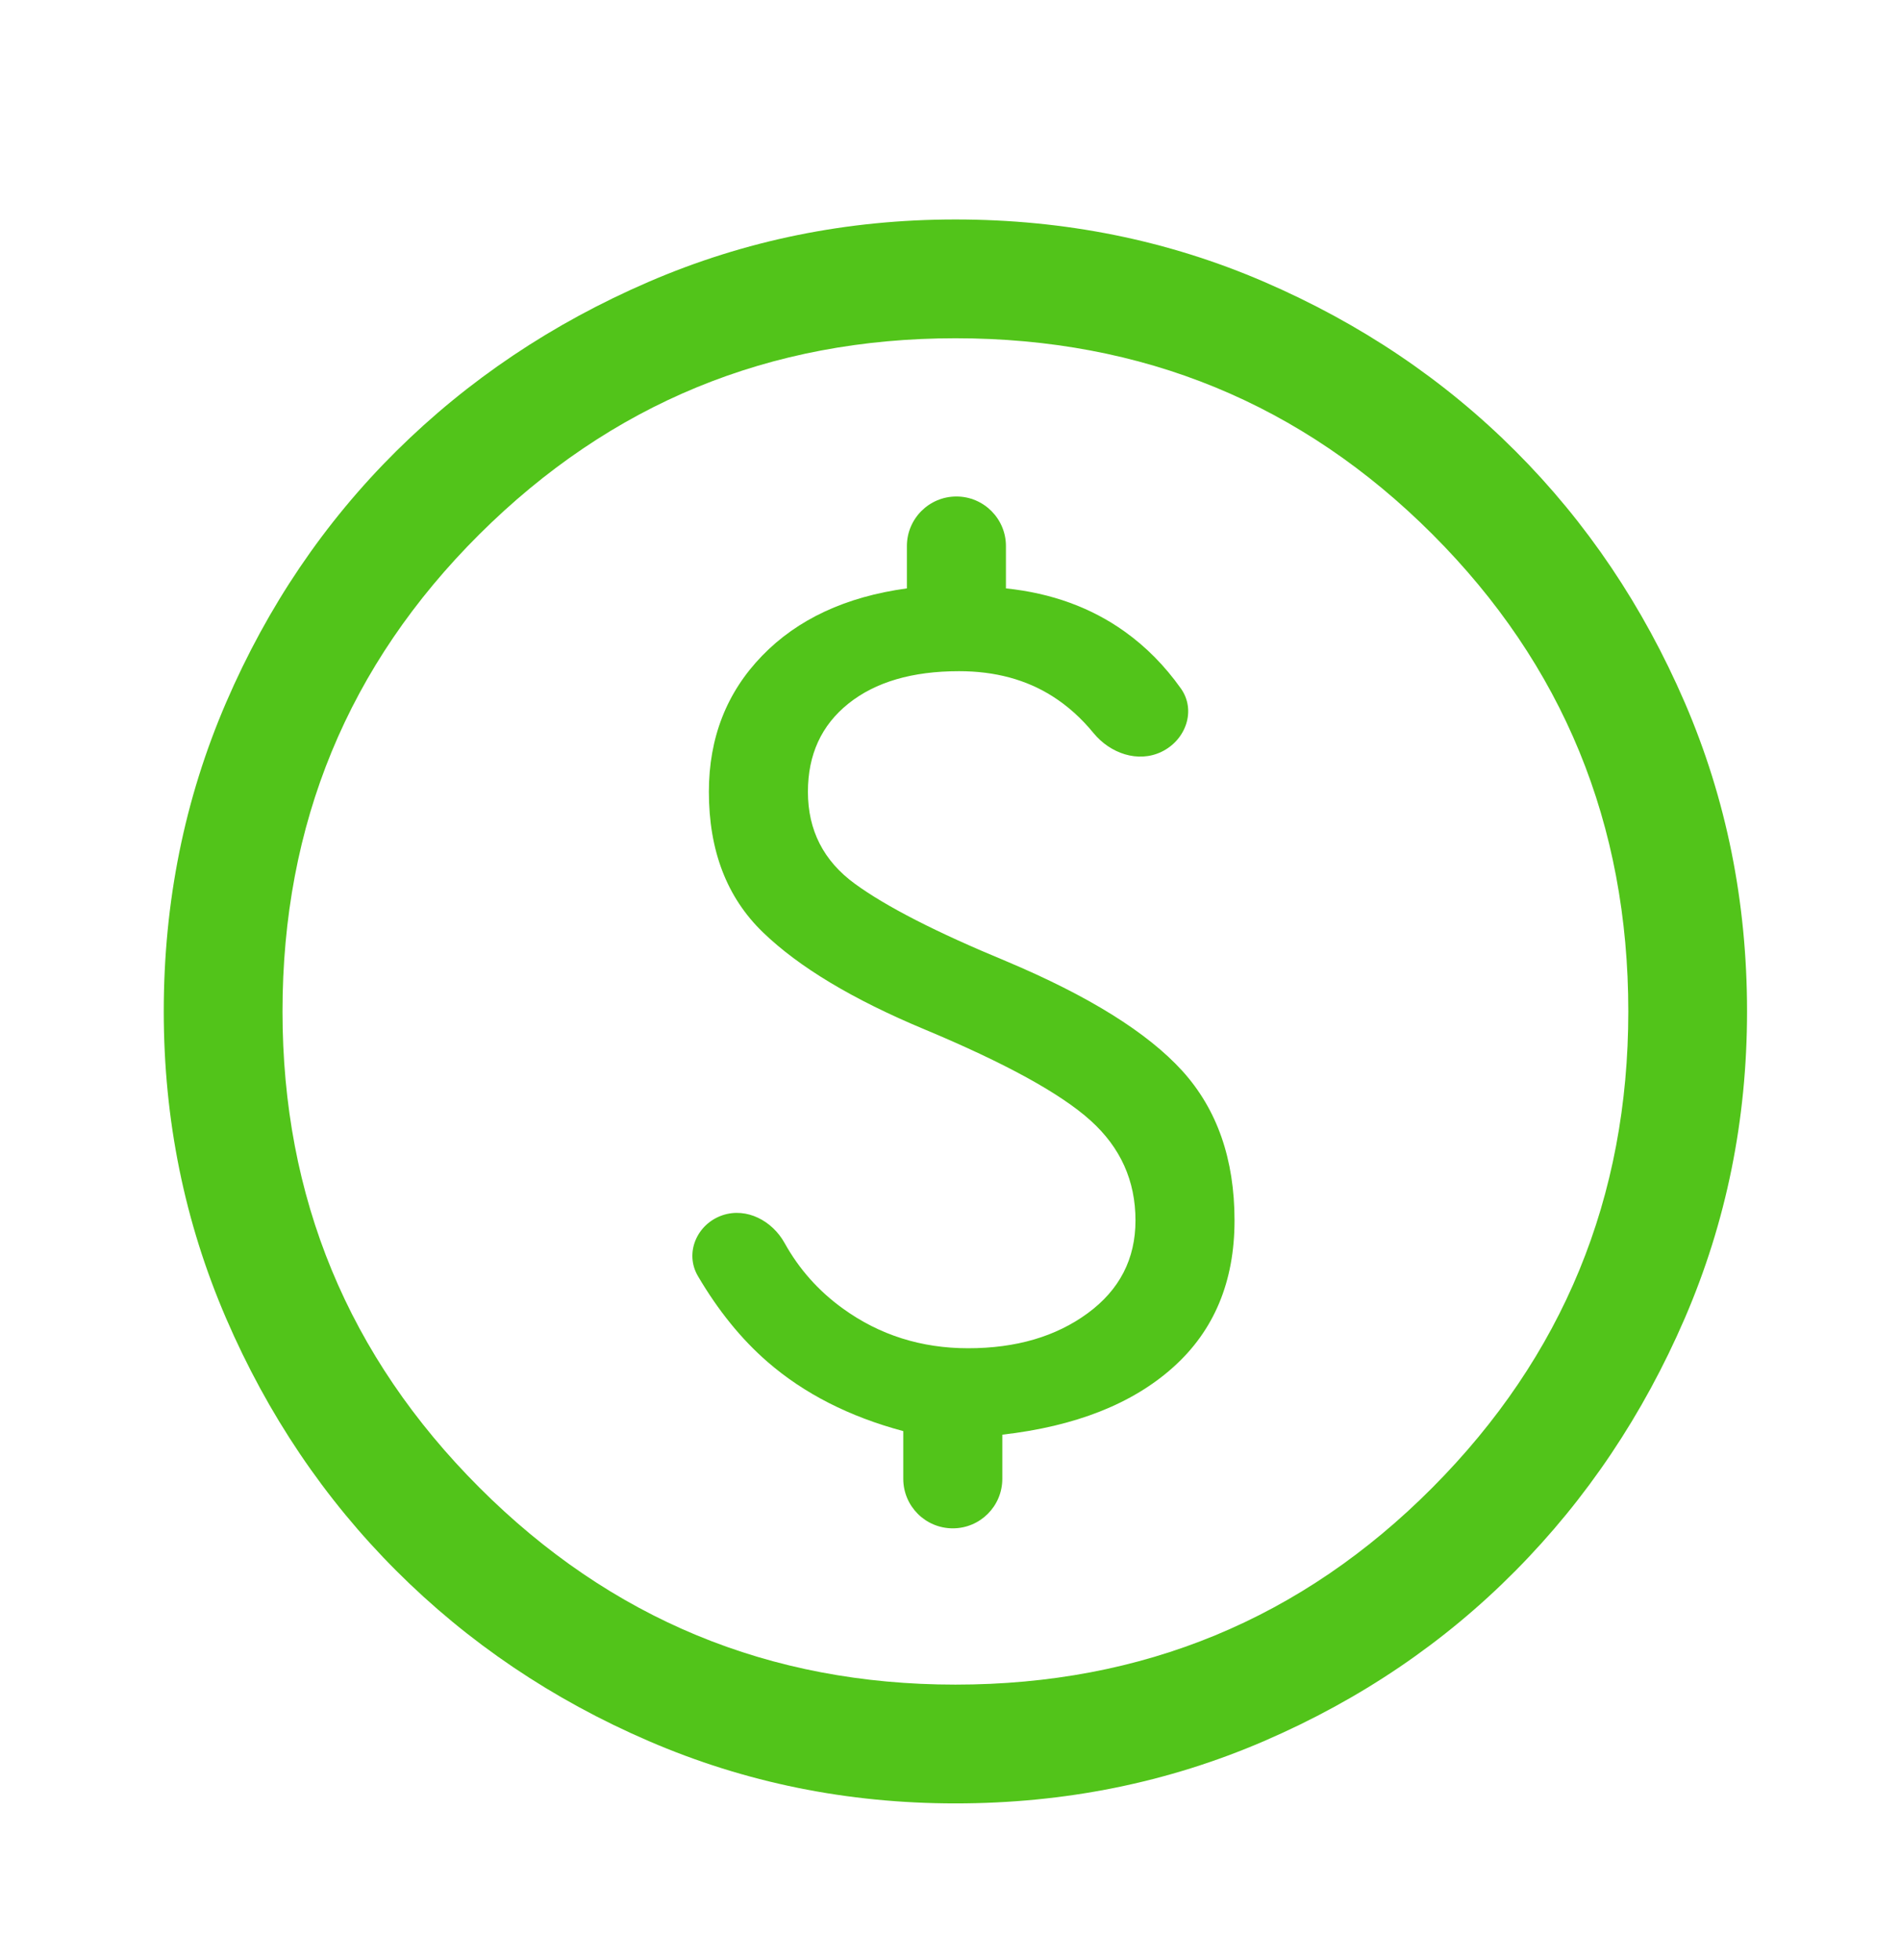
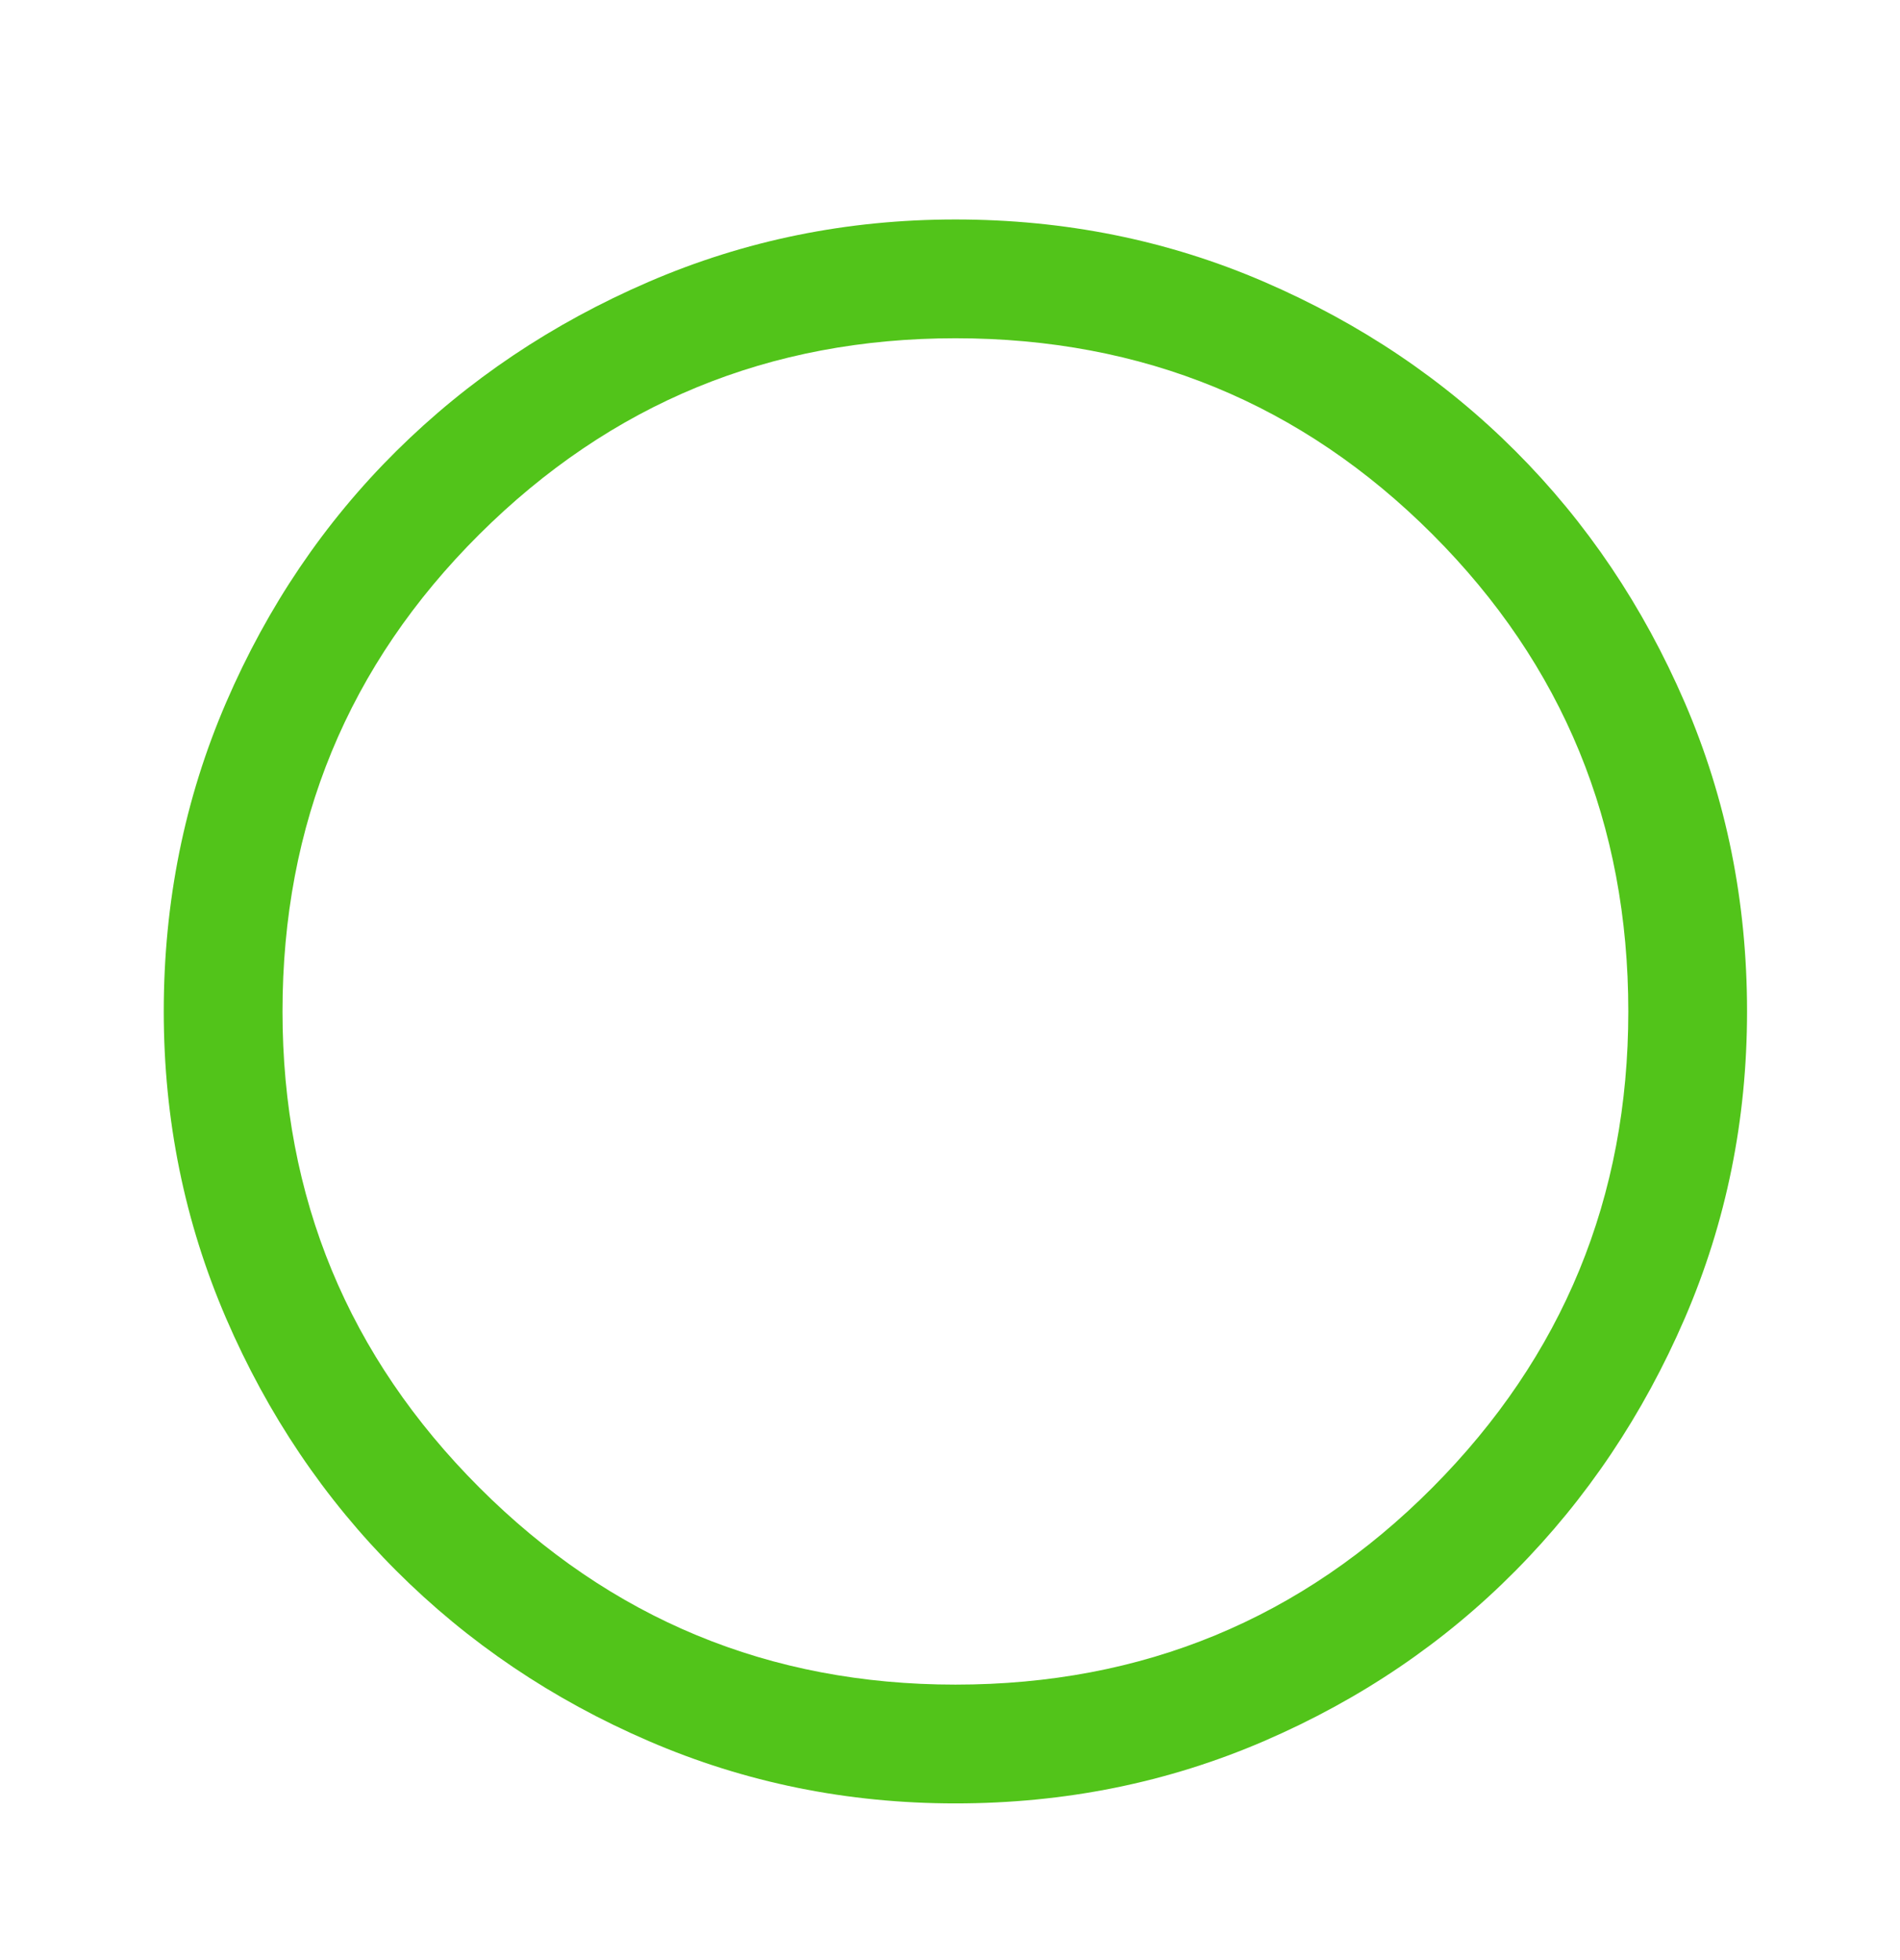
<svg xmlns="http://www.w3.org/2000/svg" width="32" height="33" viewBox="0 0 32 33" fill="none">
  <path d="M16.091 30.362C14.269 30.362 12.547 30.012 10.925 29.312C9.302 28.612 7.886 27.656 6.674 26.445C5.463 25.234 4.508 23.817 3.808 22.195C3.108 20.573 2.758 18.851 2.758 17.028C2.758 15.184 3.108 13.451 3.808 11.828C4.508 10.206 5.463 8.795 6.674 7.595C7.886 6.395 9.302 5.445 10.925 4.745C12.547 4.045 14.269 3.695 16.091 3.695C17.936 3.695 19.669 4.045 21.291 4.745C22.913 5.445 24.325 6.395 25.524 7.595C26.724 8.795 27.674 10.206 28.375 11.828C29.075 13.451 29.424 15.184 29.424 17.028C29.424 18.851 29.075 20.573 28.375 22.195C27.674 23.817 26.724 25.234 25.524 26.445C24.325 27.656 22.913 28.612 21.291 29.312C19.669 30.012 17.936 30.362 16.091 30.362ZM16.091 28.362C19.247 28.362 21.924 27.256 24.125 25.045C26.325 22.834 27.424 20.162 27.424 17.028C27.424 13.873 26.325 11.195 24.125 8.995C21.924 6.795 19.247 5.695 16.091 5.695C12.958 5.695 10.286 6.795 8.074 8.995C5.863 11.195 4.758 13.873 4.758 17.028C4.758 20.162 5.863 22.834 8.074 25.045C10.286 27.256 12.958 28.362 16.091 28.362Z" fill="#52C41A" />
-   <path d="M15.213 24.897C15.213 25.358 15.587 25.731 16.047 25.731C16.508 25.731 16.881 25.358 16.881 24.897V24.154C18.114 24.013 19.074 23.634 19.761 23.017C20.448 22.401 20.792 21.578 20.792 20.547C20.792 19.516 20.499 18.677 19.913 18.03C19.326 17.384 18.336 16.767 16.942 16.181C15.769 15.696 14.92 15.261 14.395 14.877C13.87 14.493 13.607 13.978 13.607 13.331C13.607 12.705 13.834 12.21 14.289 11.846C14.744 11.482 15.365 11.3 16.153 11.3C16.76 11.3 17.285 11.442 17.73 11.725C17.982 11.885 18.212 12.091 18.418 12.343C18.698 12.683 19.164 12.848 19.561 12.658C19.972 12.461 20.152 11.96 19.887 11.589C19.617 11.209 19.302 10.89 18.942 10.633C18.377 10.229 17.71 9.986 16.942 9.906V9.193C16.942 8.733 16.568 8.359 16.108 8.359C15.647 8.359 15.274 8.733 15.274 9.193V9.906C14.243 10.047 13.43 10.426 12.834 11.042C12.237 11.659 11.939 12.422 11.939 13.331C11.939 14.322 12.242 15.11 12.849 15.696C13.455 16.282 14.365 16.828 15.577 17.333C16.931 17.899 17.861 18.409 18.366 18.864C18.872 19.319 19.124 19.88 19.124 20.547C19.124 21.194 18.857 21.714 18.321 22.108C17.785 22.502 17.113 22.699 16.305 22.699C15.517 22.699 14.814 22.477 14.198 22.032C13.787 21.736 13.459 21.368 13.214 20.927C13.007 20.554 12.577 20.324 12.171 20.459C11.74 20.603 11.524 21.093 11.755 21.485C12.096 22.065 12.486 22.546 12.925 22.927C13.541 23.462 14.304 23.851 15.213 24.094V24.897Z" fill="#52C41A" />
</svg>